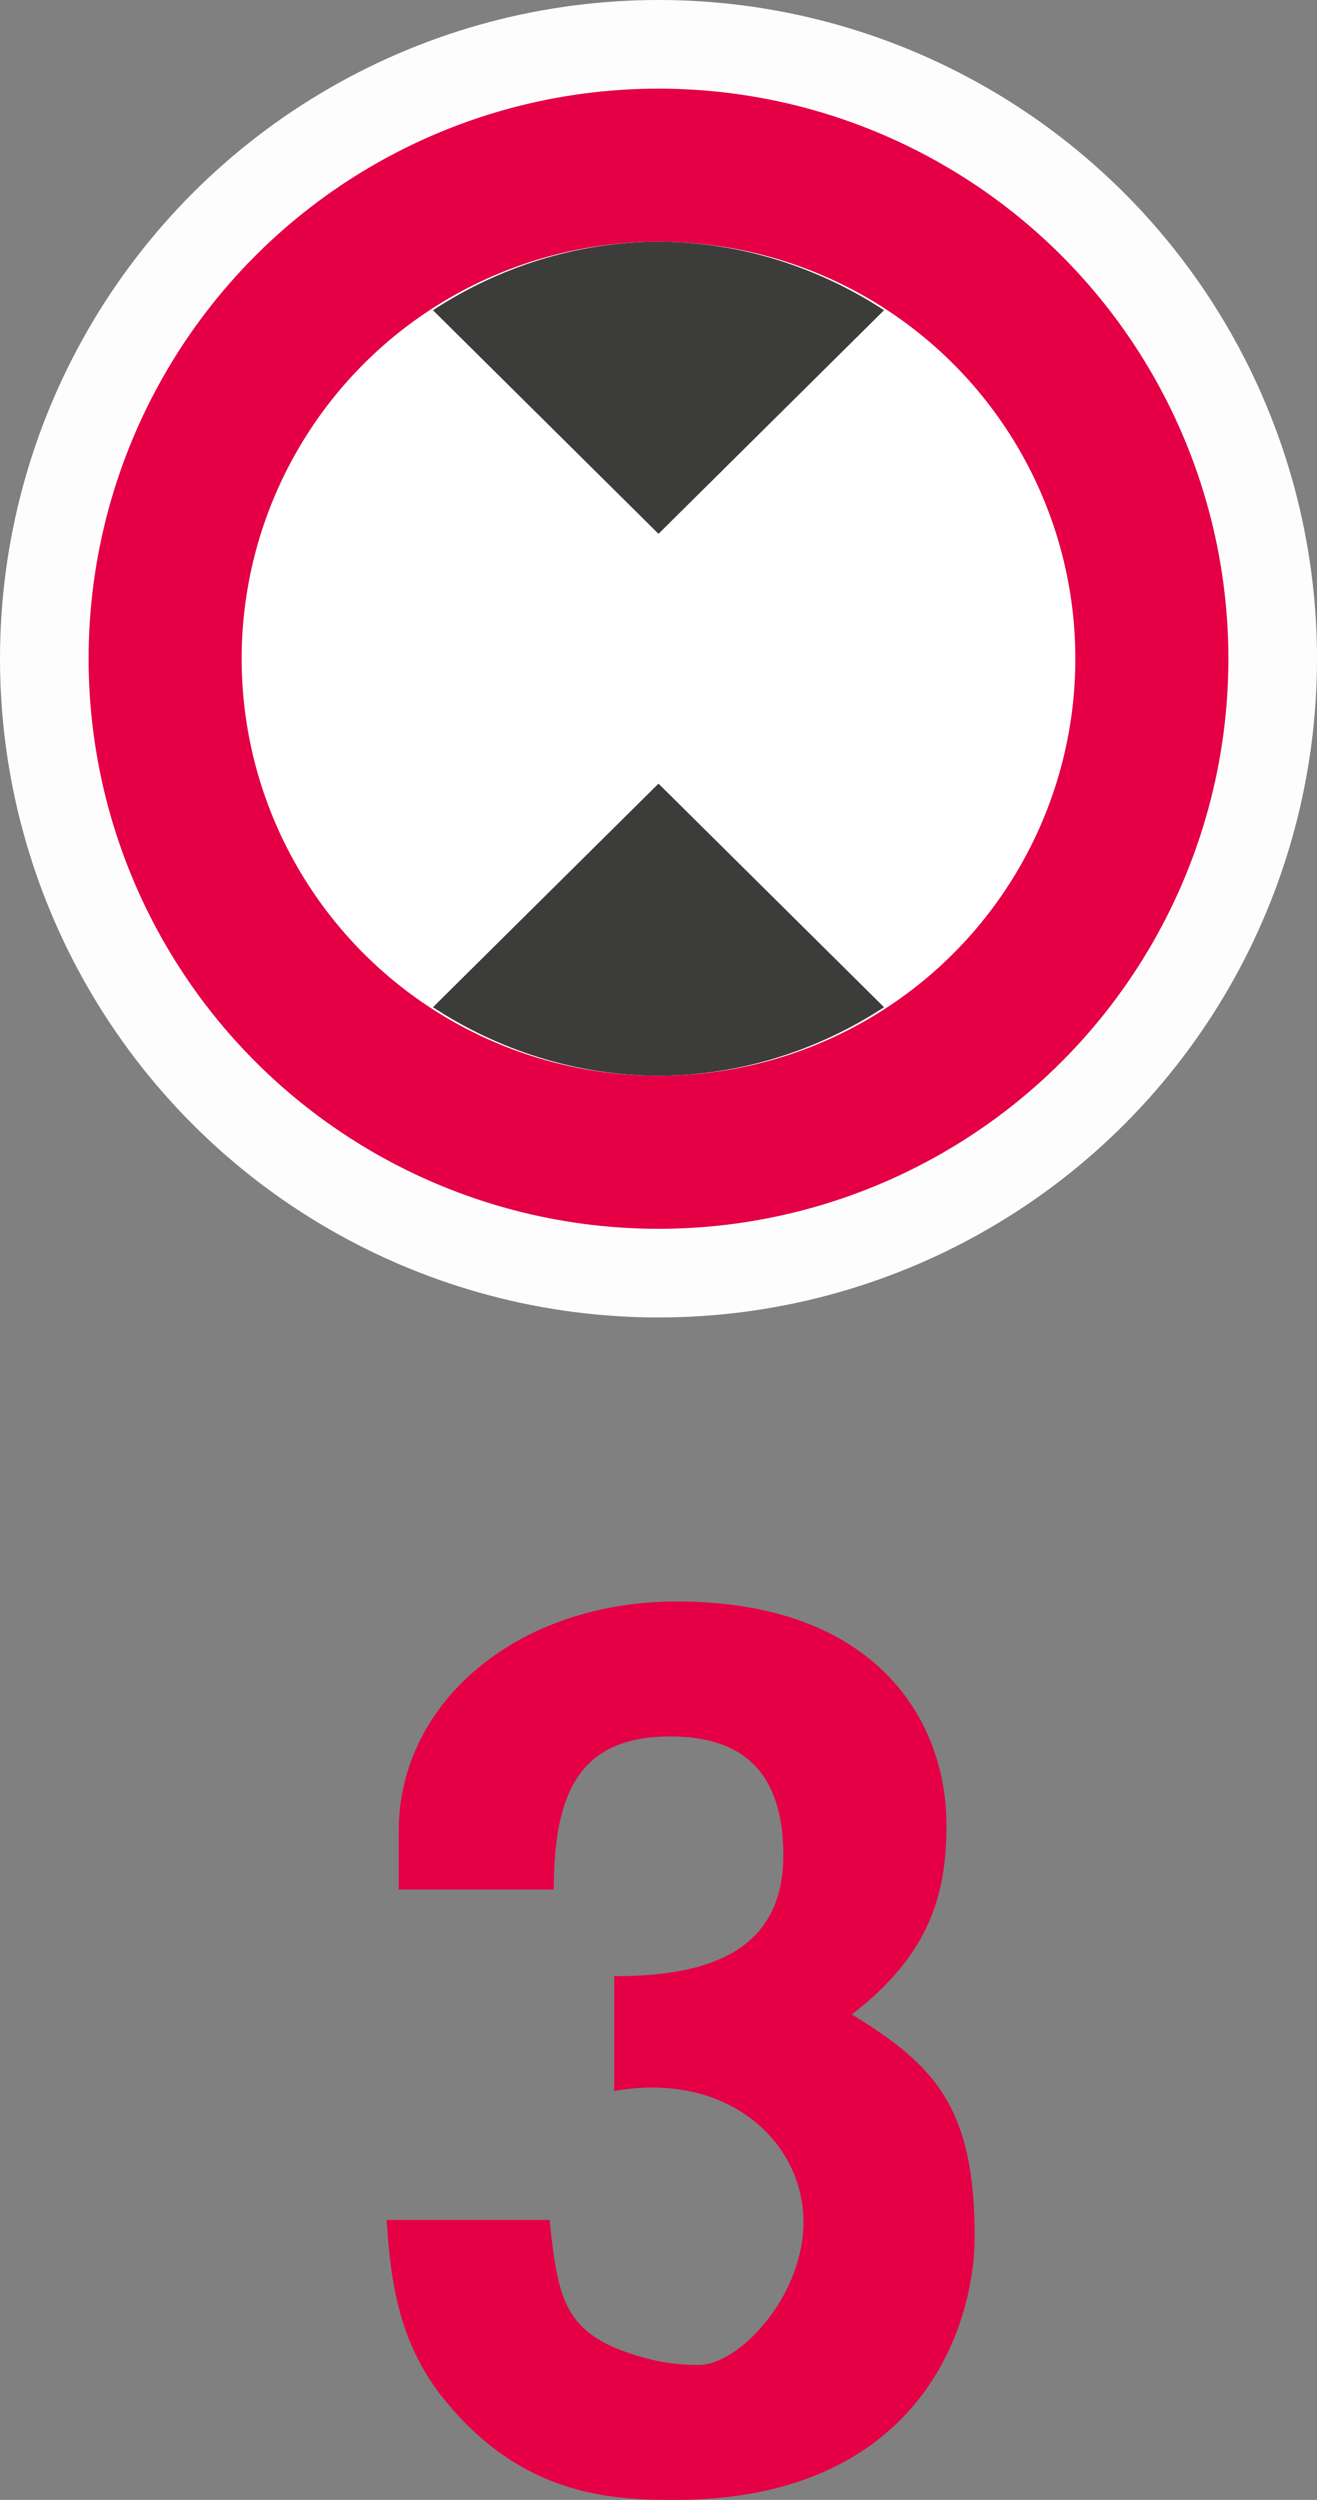
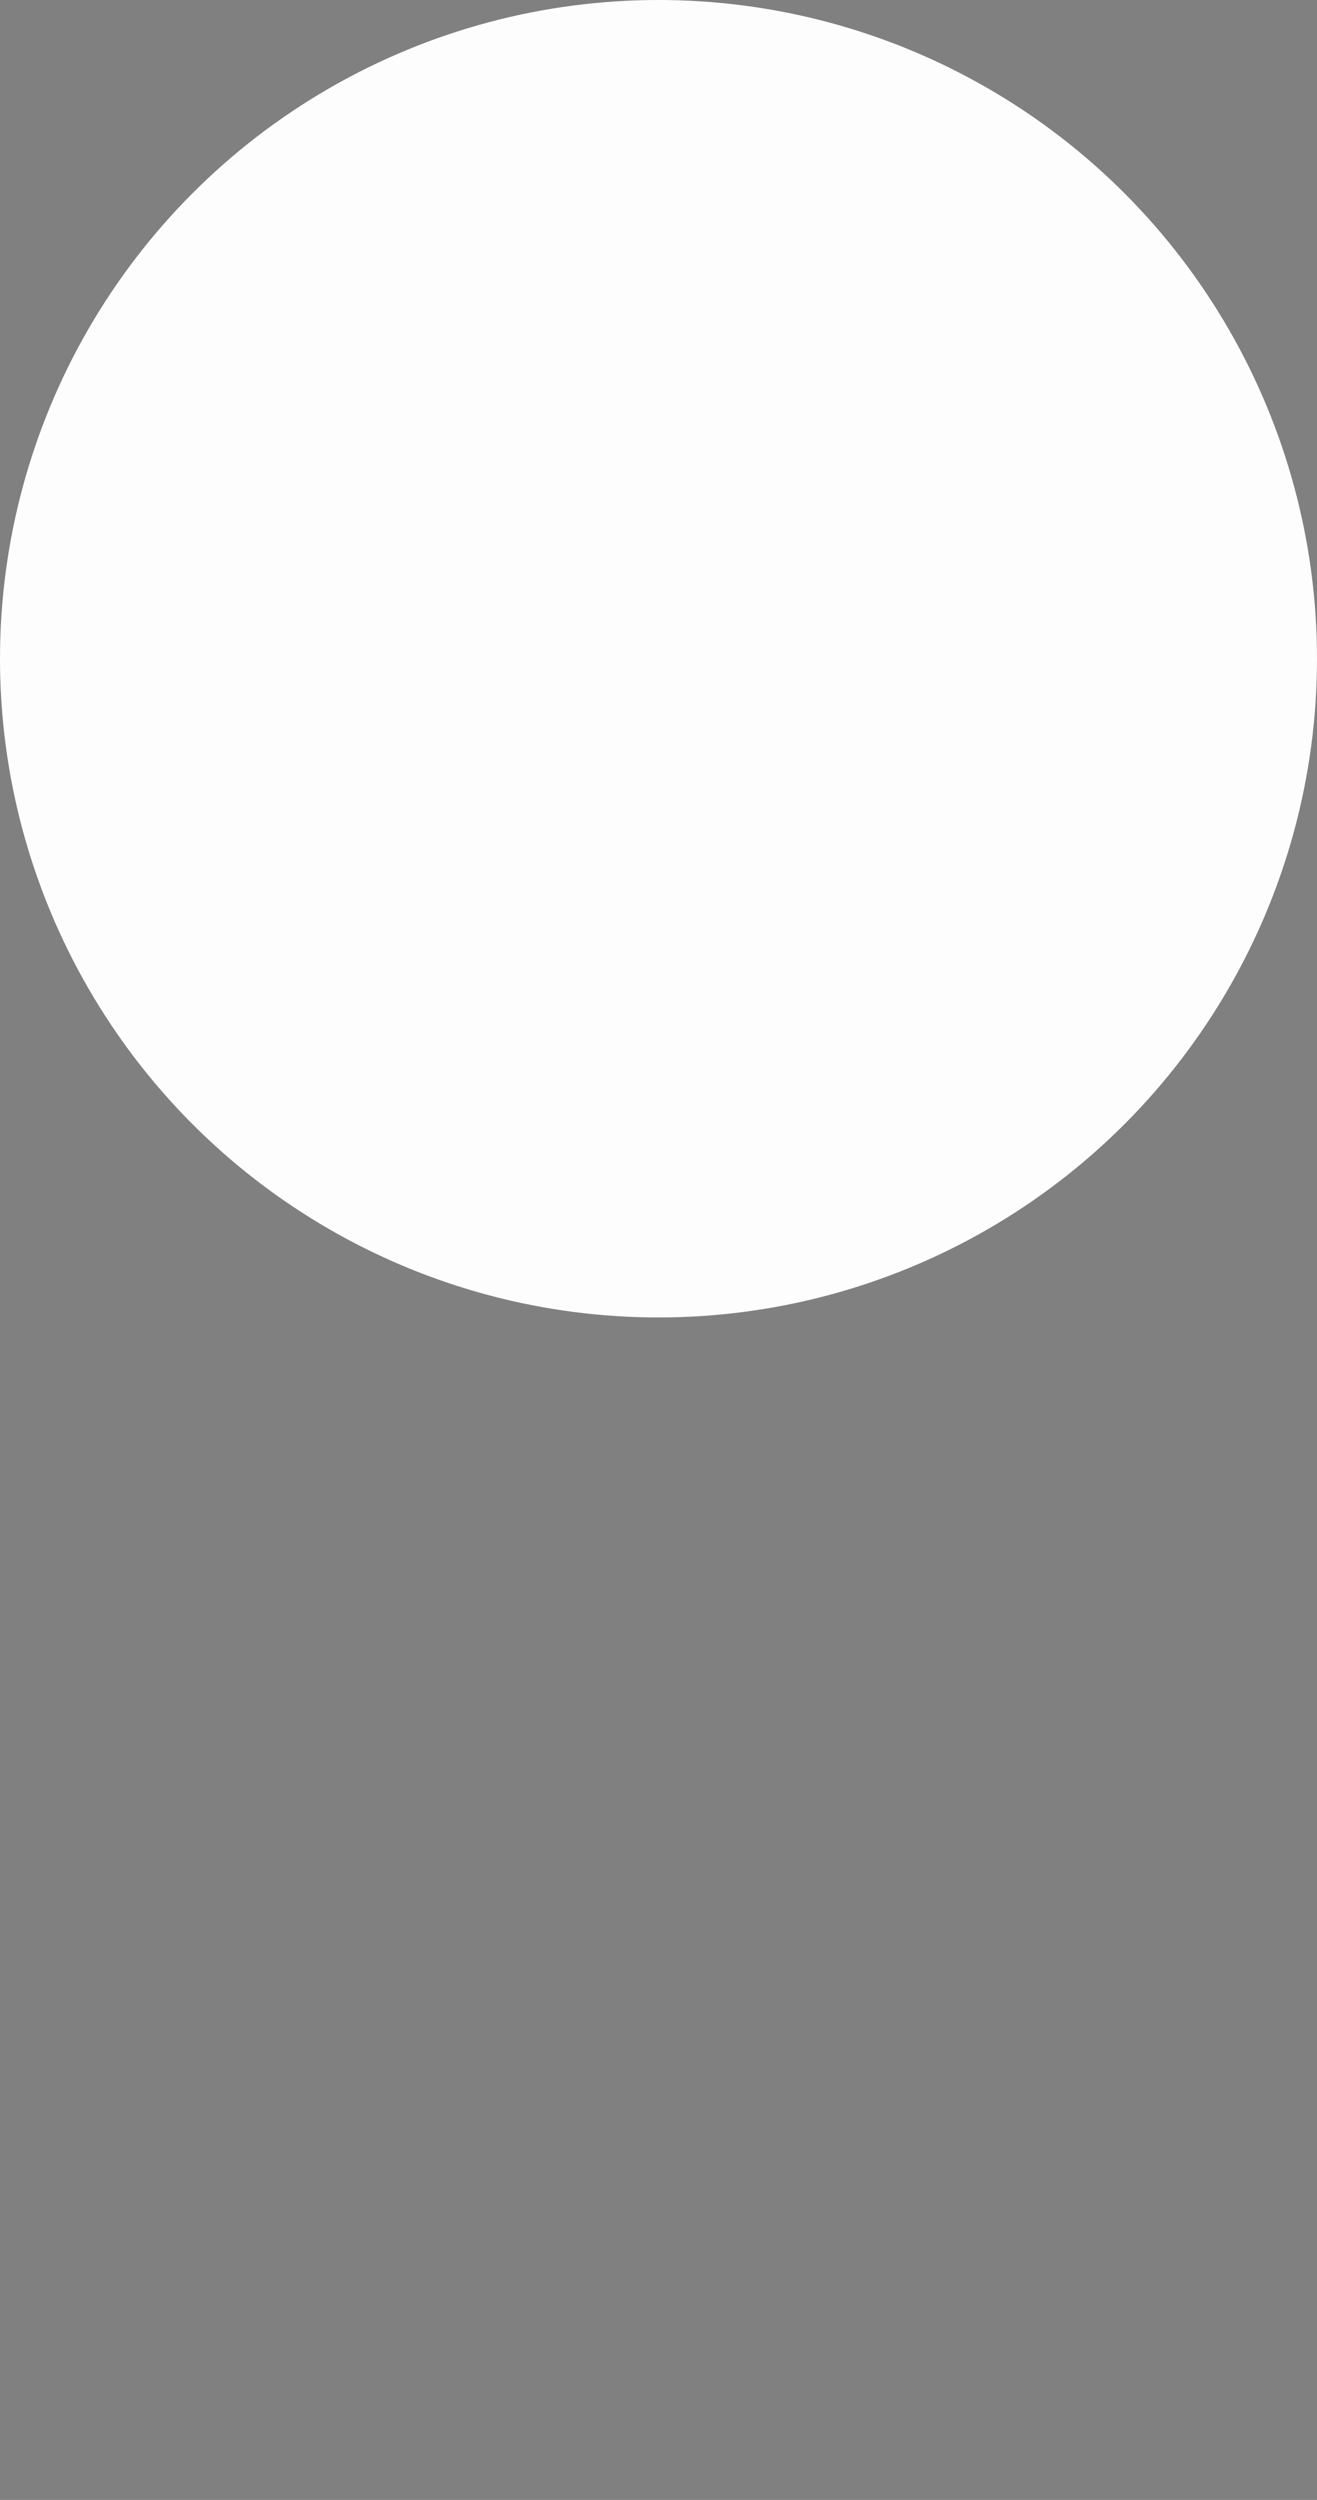
<svg xmlns="http://www.w3.org/2000/svg" xmlns:xlink="http://www.w3.org/1999/xlink" id="Livello_2" data-name="Livello 2" viewBox="0 0 6.54 12.41">
  <rect x="0" y="0" width="6.54" height="12.41" fill="#808080" stroke="none" />
  <defs>
    <symbol id="ID036_altezza_ponte" viewBox="0 0 6.54 6.54">
      <g>
        <circle cx="3.27" cy="3.27" r="3.27" style="fill: #fdfdfd;" />
-         <circle cx="3.27" cy="3.27" r="2.83" style="fill: #e50045;" />
-         <circle cx="3.27" cy="3.27" r="2.07" style="fill: #fff;" />
-         <path d="m4.39,5l-1.12-1.11-1.12,1.11c.32.21.71.34,1.12.34s.8-.13,1.12-.34Z" style="fill: #3c3c3b;" />
-         <path d="m4.39,1.54c-.32-.21-.71-.34-1.12-.34s-.8.13-1.12.34l1.12,1.11,1.12-1.11Z" style="fill: #3c3c3b;" />
      </g>
    </symbol>
  </defs>
  <g id="lagunare">
    <g>
      <use width="6.54" height="6.54" xlink:href="#ID036_altezza_ponte" />
-       <path d="m2.73,11.03c.04.37.07.54.39.65.12.04.22.06.35.06.2,0,.52-.34.52-.71,0-.4-.38-.75-.94-.65v-.57c.41,0,.84-.09.84-.6,0-.41-.2-.59-.56-.59-.44,0-.58.26-.58.76h-.77v-.29c0-.64.59-1.14,1.38-1.14.99,0,1.34.59,1.34,1.11,0,.34-.08.64-.47.94.41.25.61.46.61,1.1,0,.47-.29,1.31-1.49,1.31-.31,0-.74-.02-1.12-.47-.25-.29-.29-.61-.31-.92h.81Z" style="fill: #e50045;" />
    </g>
  </g>
</svg>